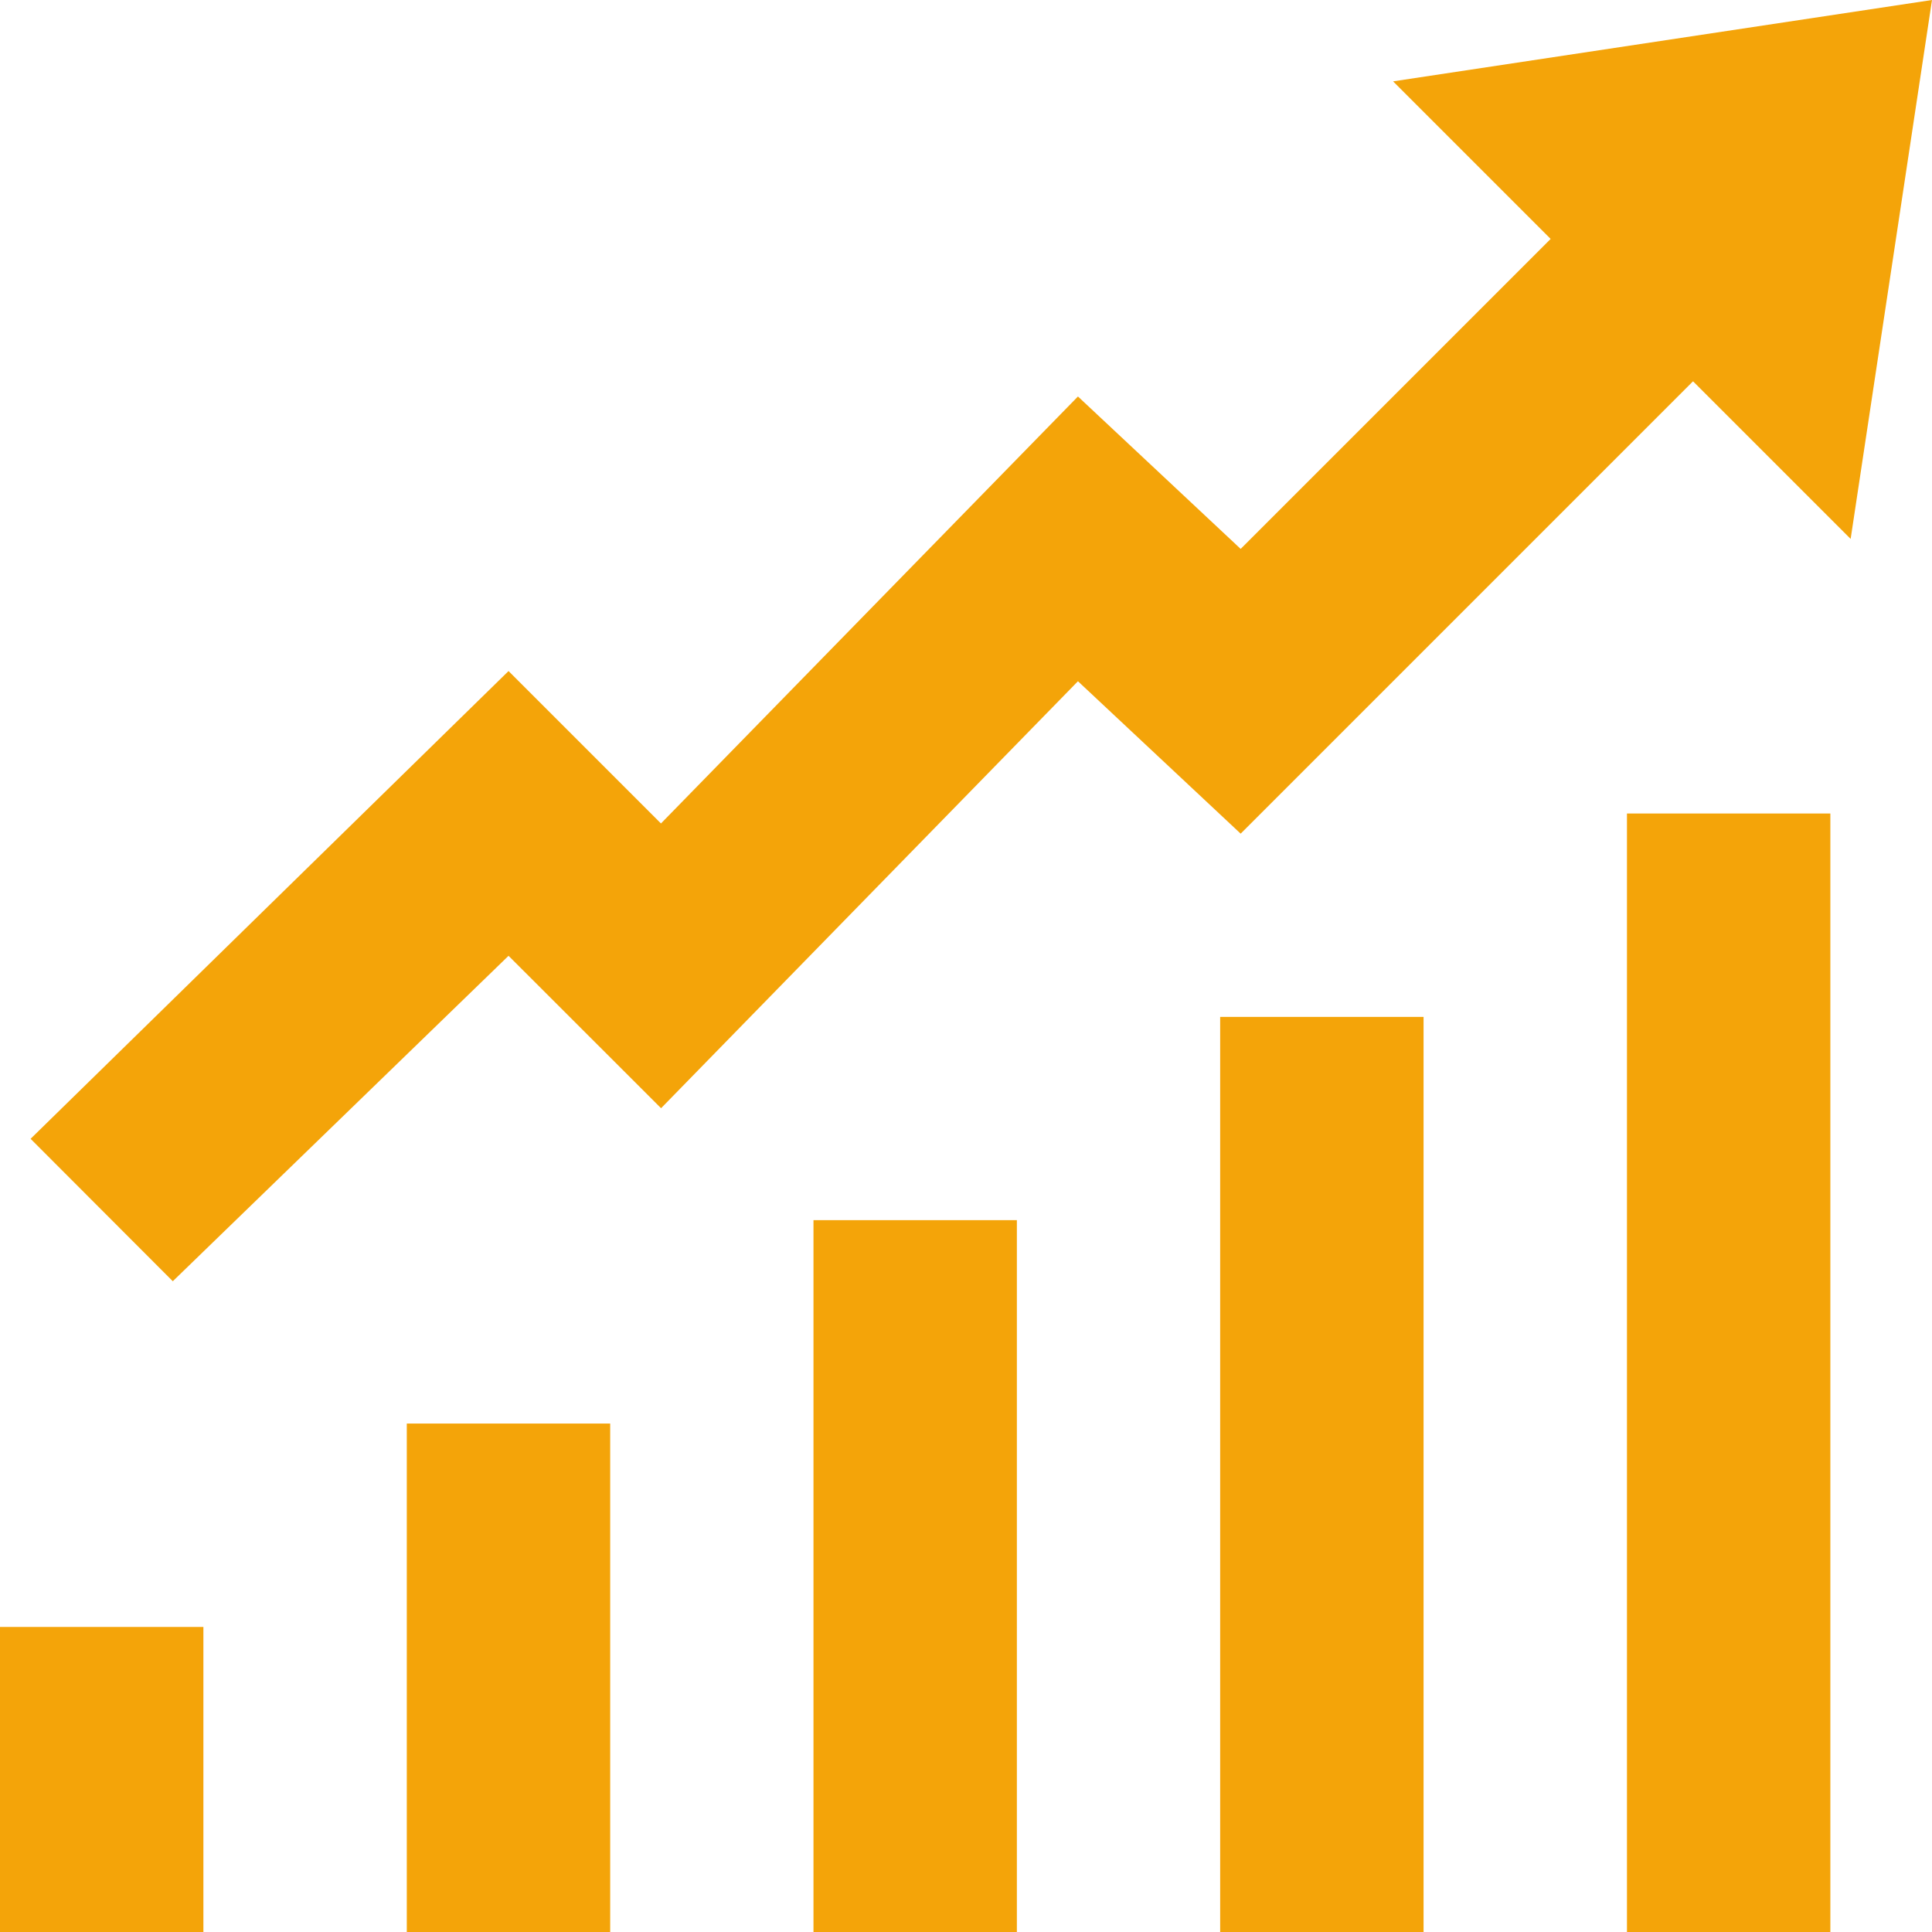
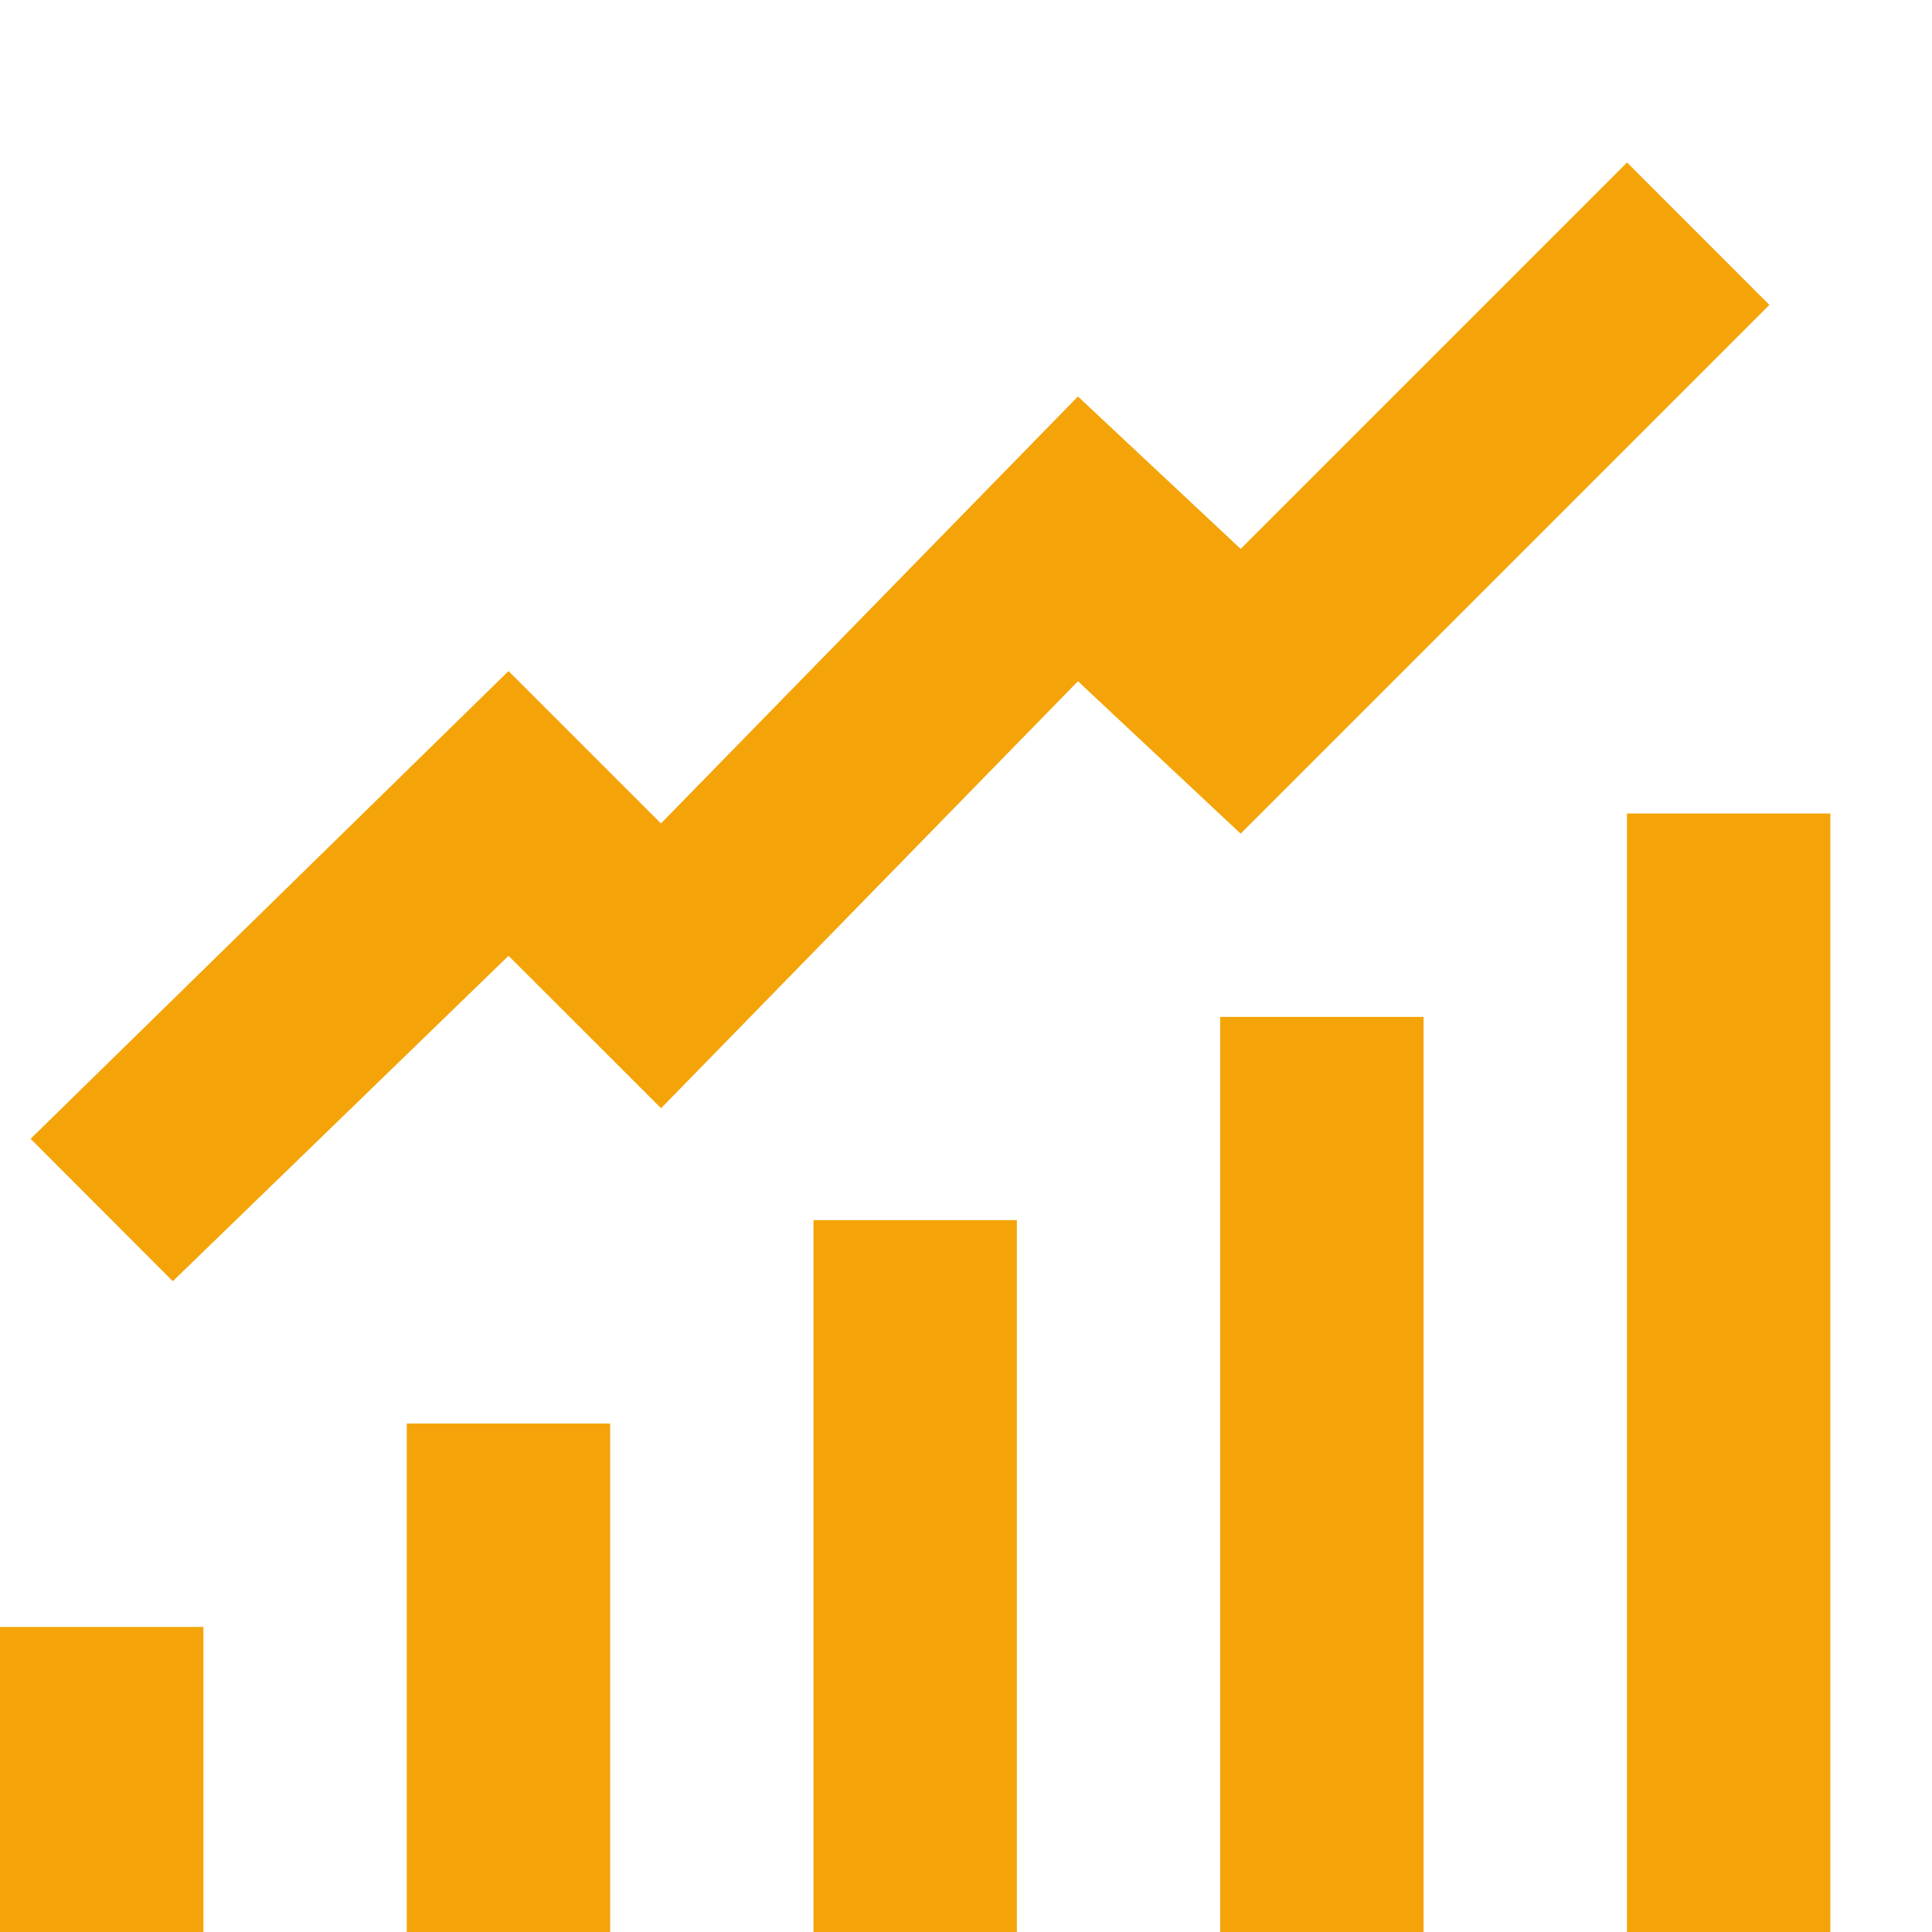
<svg xmlns="http://www.w3.org/2000/svg" width="18" height="18">
  <g fill="#F4A409" fill-rule="nonzero">
-     <path d="M17.242 5.021 18 0l-5.021.758z" />
    <path d="M1.61 11.937.285 10.61l4.453-4.358 1.42 1.42 3.885-3.978 1.516 1.42 3.6-3.6 1.326 1.327-4.926 4.926-1.516-1.42-3.884 3.978-1.421-1.42-3.126 3.03Zm13.548-4.358h1.895V18h-1.895V7.579Zm-3.79 1.895h1.895V18h-1.895V9.474Zm-3.79 1.894h1.896V18H7.579v-6.632ZM3.79 13.263h1.895V18H3.79v-4.737ZM0 15.158h1.895V18H0v-2.842Z" />
  </g>
</svg>